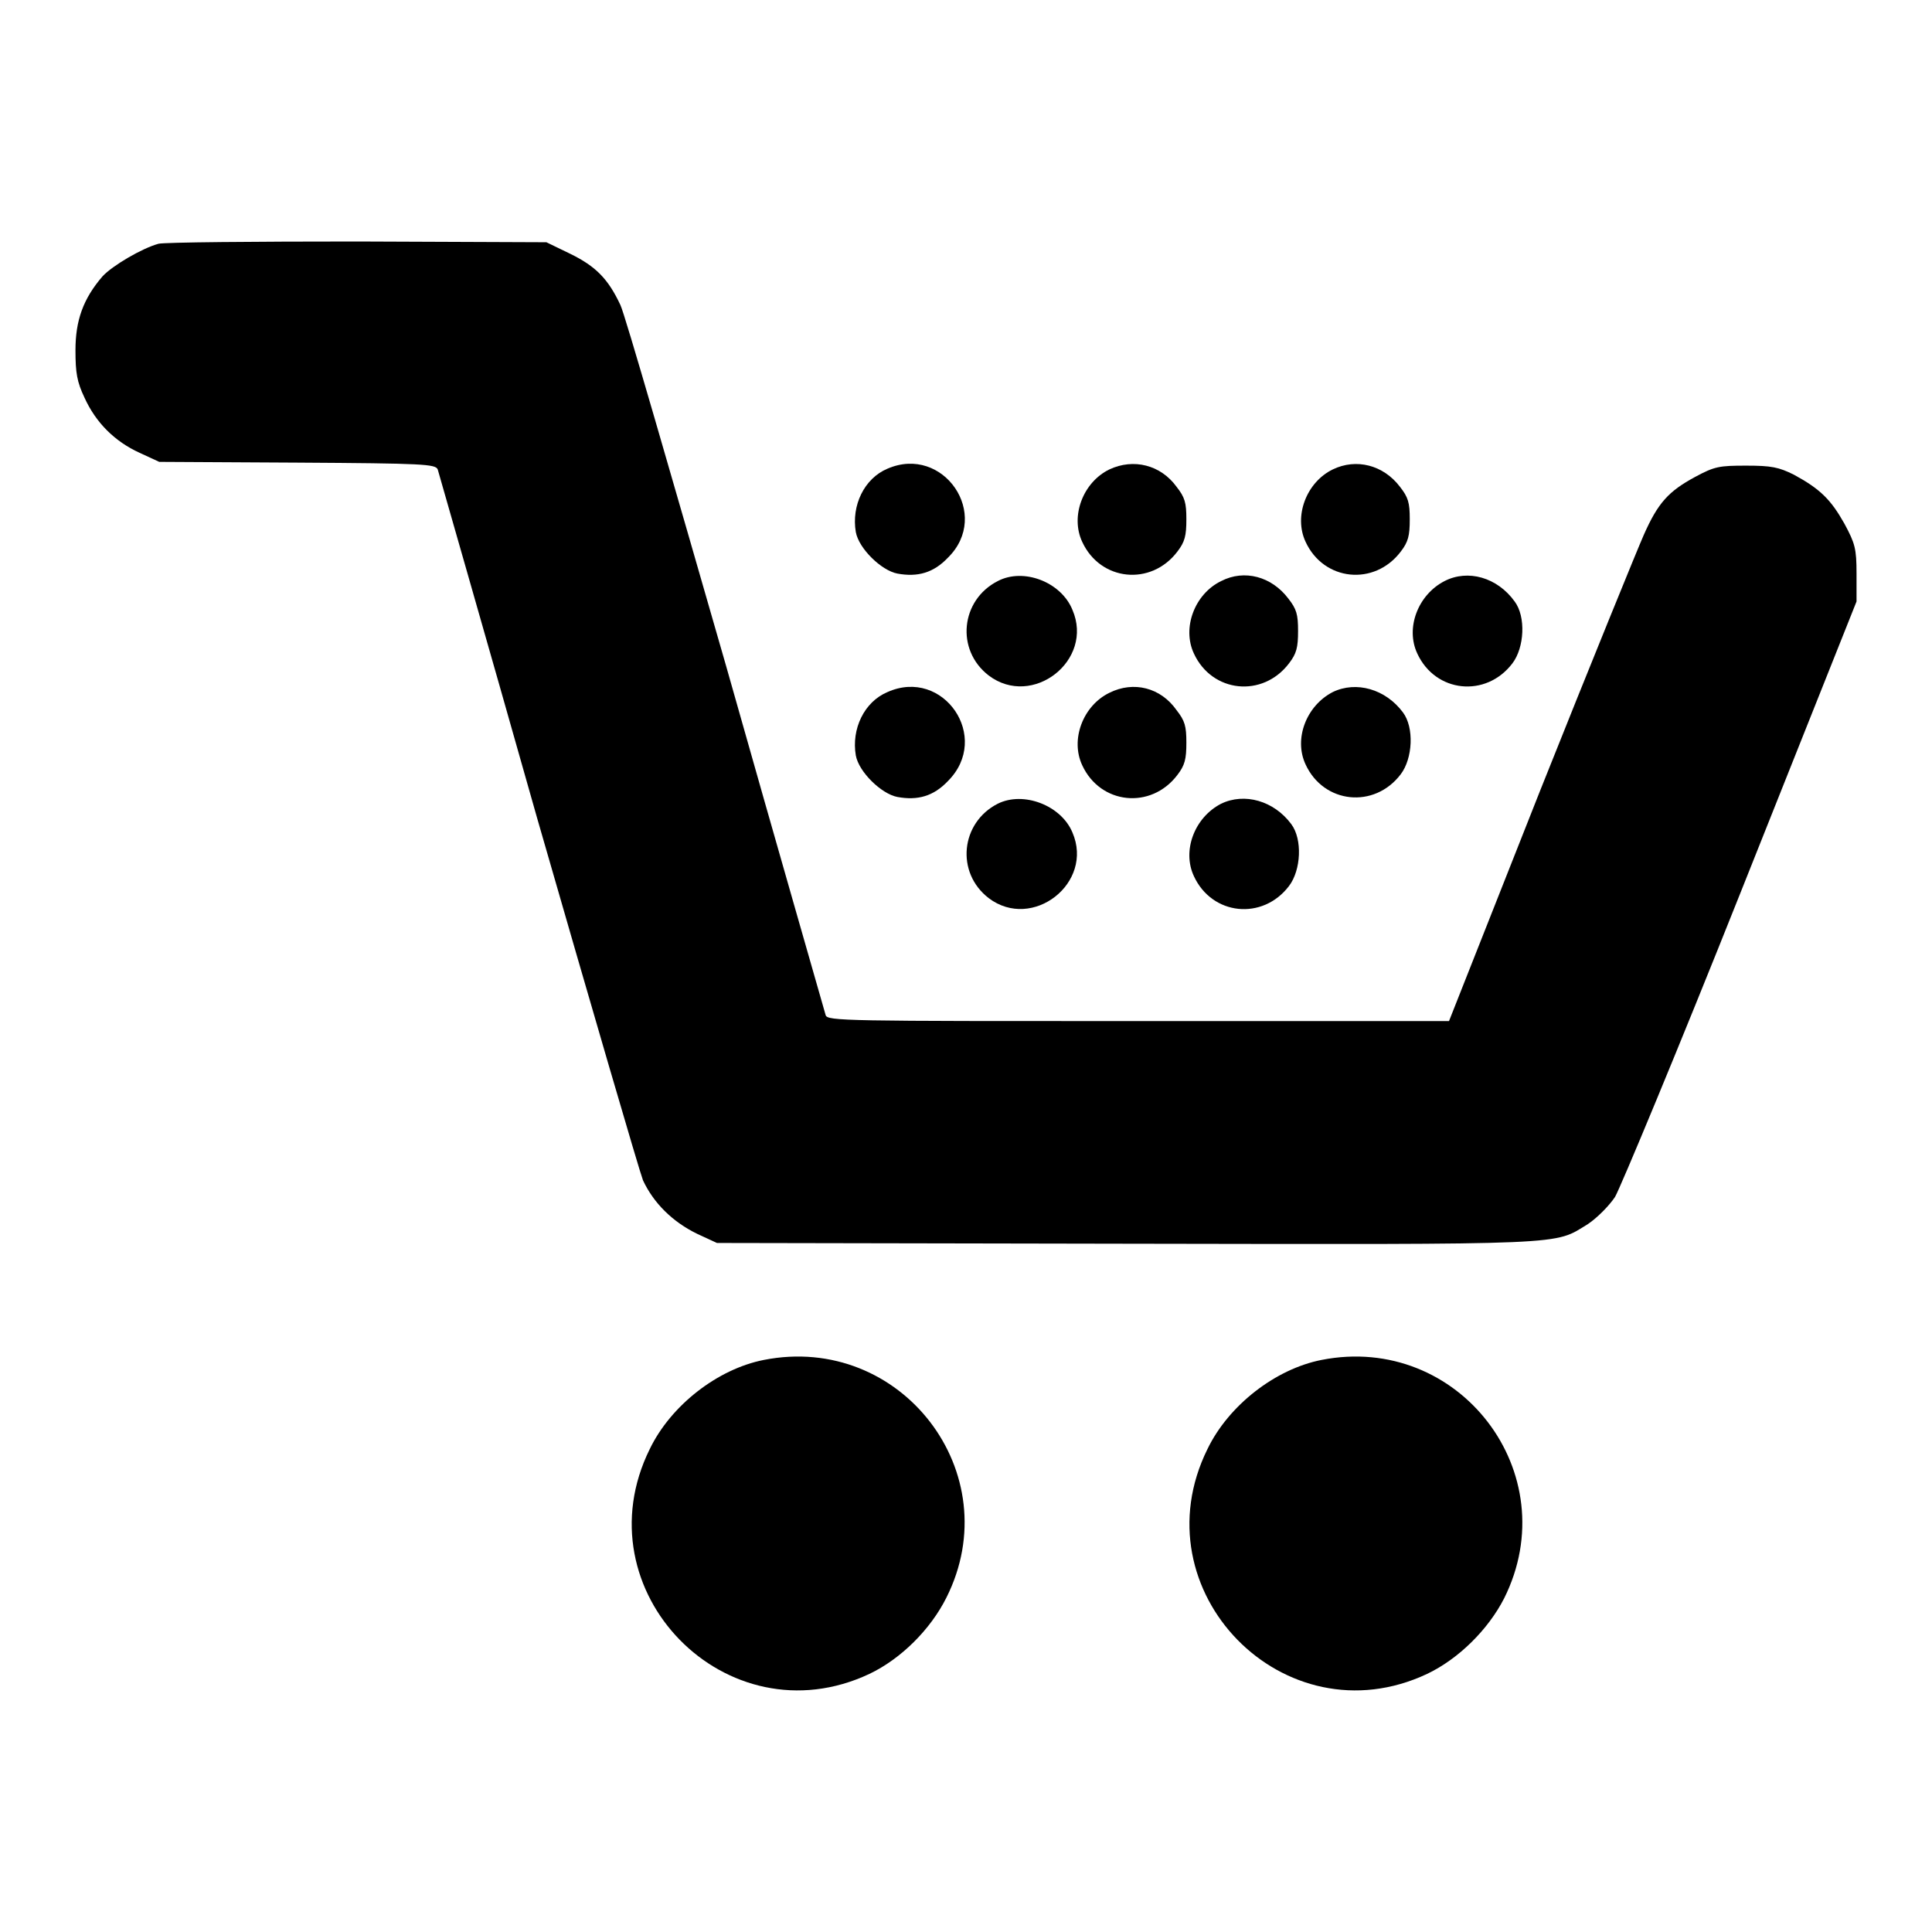
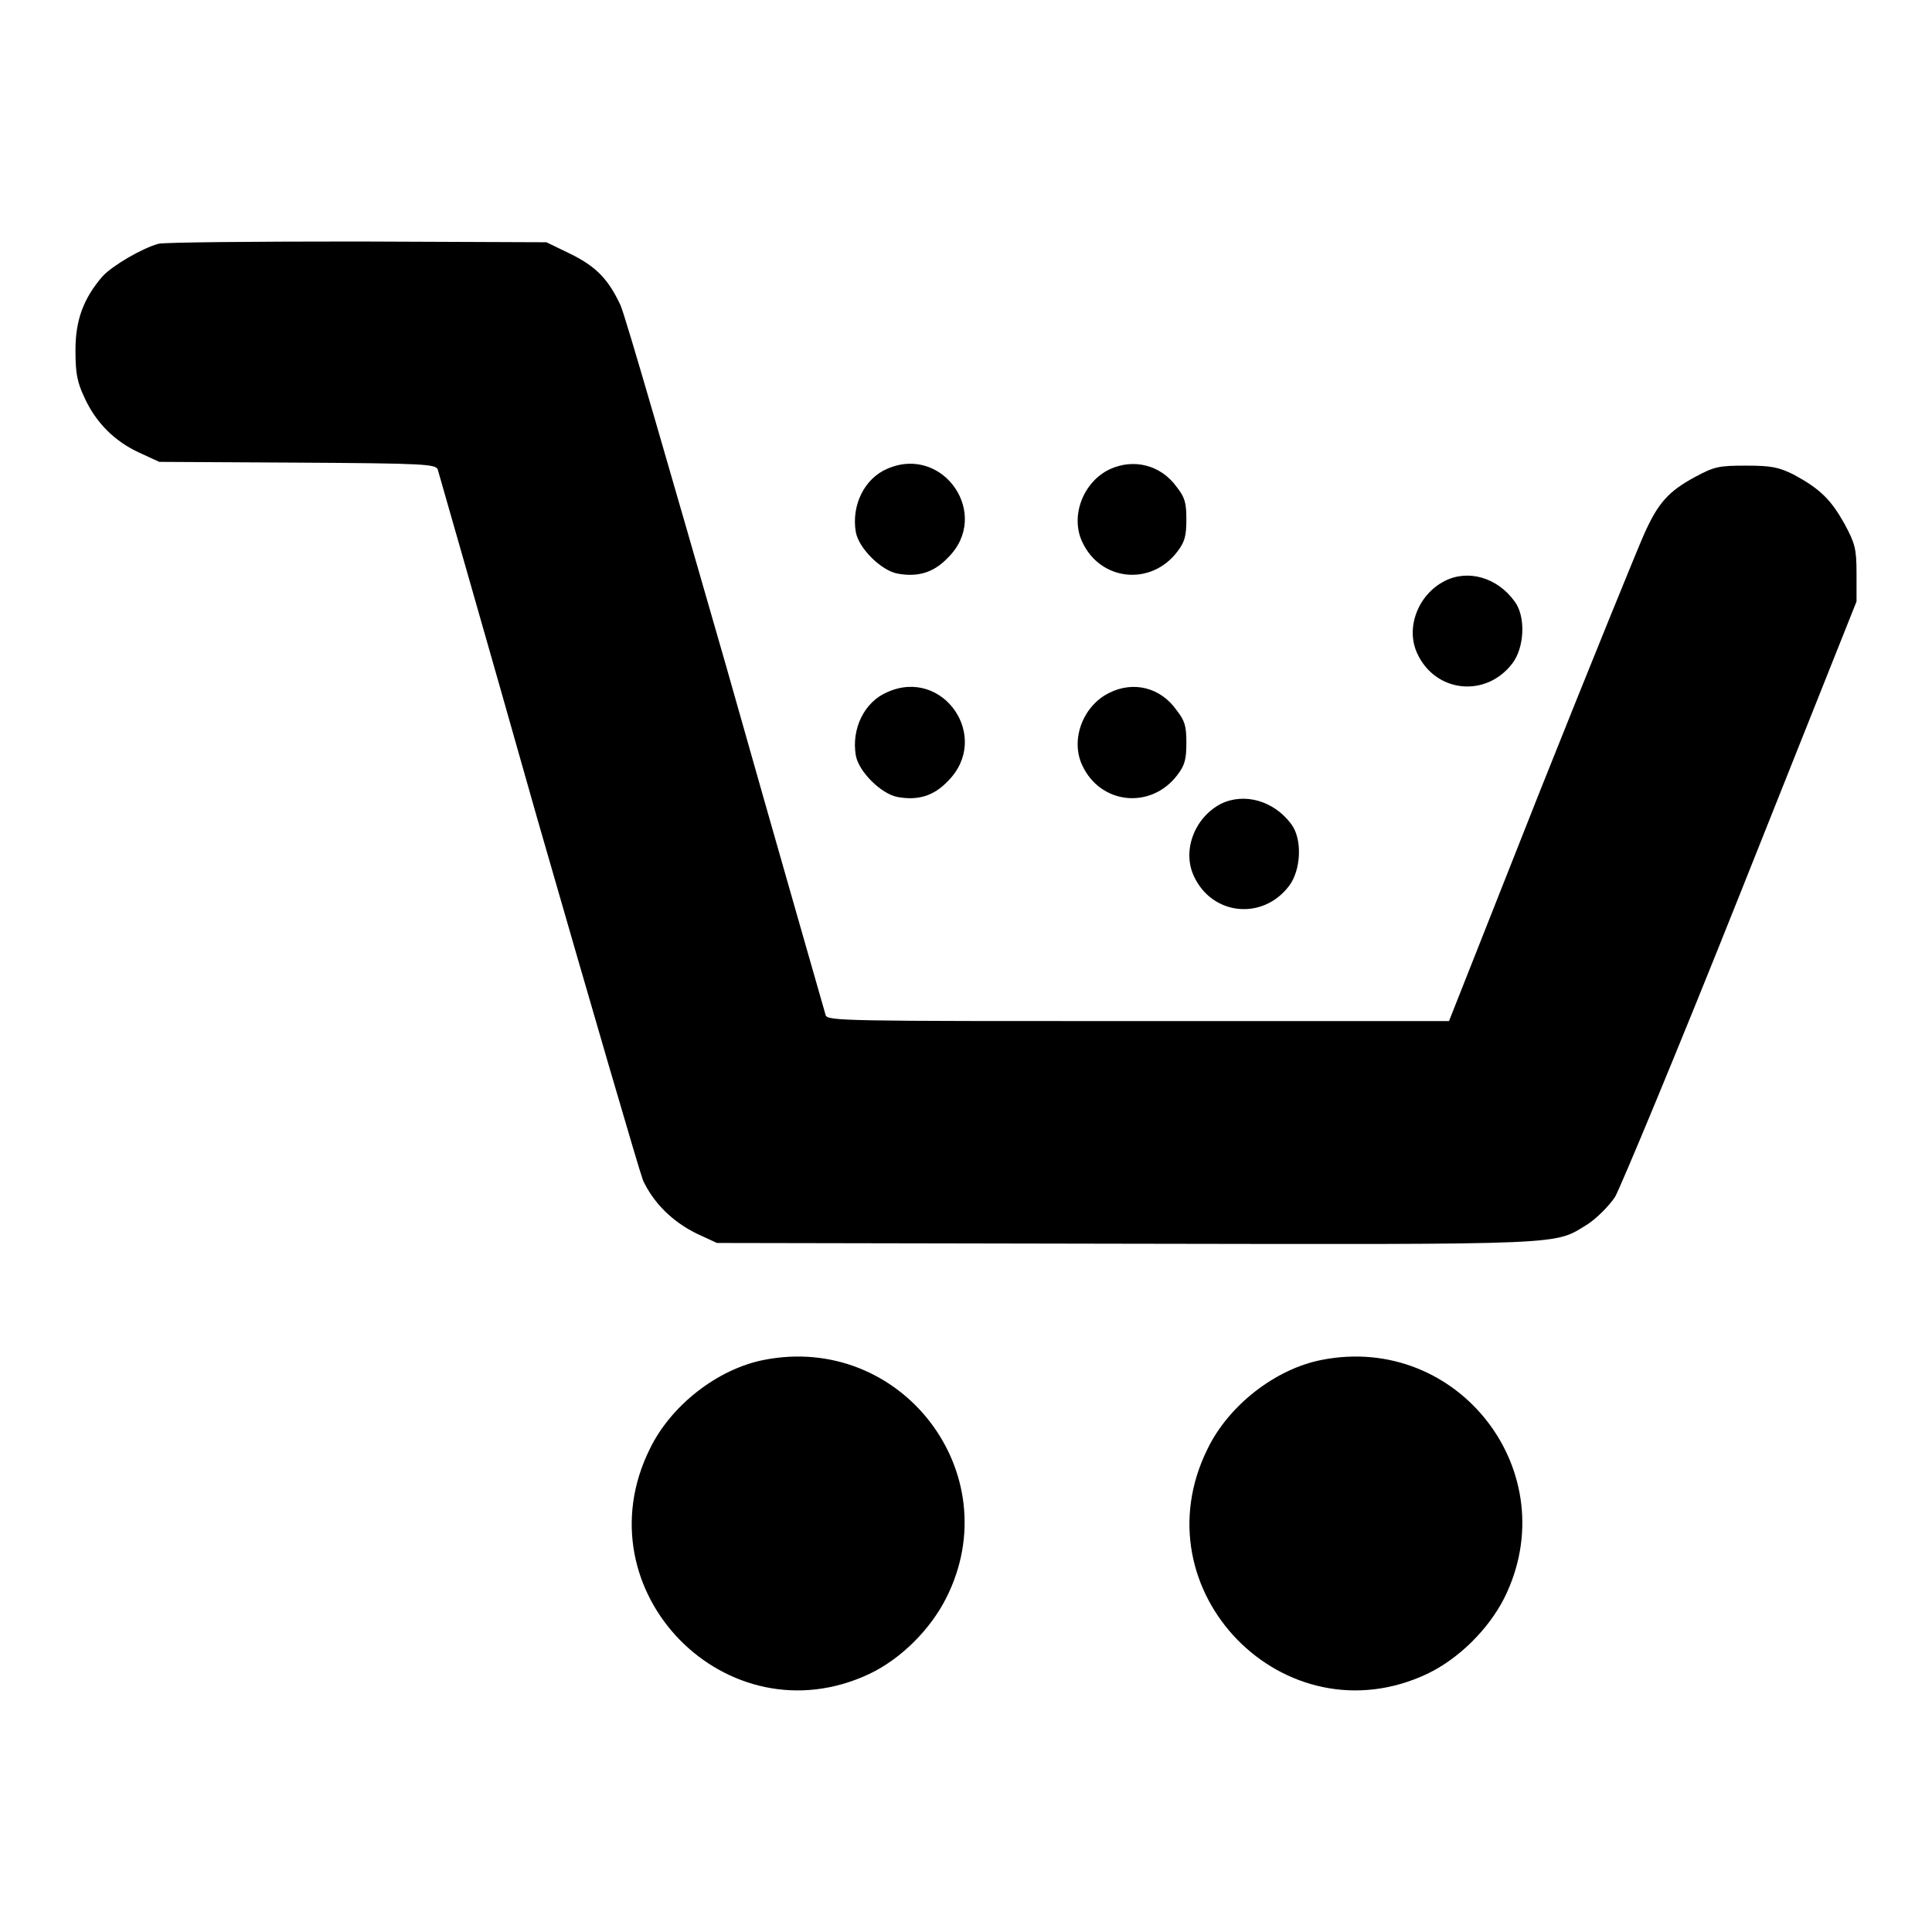
<svg xmlns="http://www.w3.org/2000/svg" version="1.1" x="0px" y="0px" viewBox="0 0 256 256" enable-background="new 0 0 256 256" xml:space="preserve">
  <g>
    <g>
      <g>
        <path fill="#000000" d="M21,32.3c-2.2,0.6-6.1,2.9-7.4,4.3c-2.6,3-3.6,5.9-3.6,9.8c0,3,0.2,4.2,1.2,6.3c1.5,3.3,4,5.8,7.3,7.3l2.6,1.2l18.3,0.1c16.8,0.1,18.3,0.2,18.6,0.9c0.1,0.4,6.1,21.2,13.2,46.3c7.2,25,13.5,46.6,14,47.9c1.4,3,3.9,5.5,7.2,7.1l2.6,1.2l54.2,0.1c59.5,0.1,56.6,0.2,61.2-2.6c1.2-0.8,2.8-2.4,3.6-3.6c0.7-1.2,8.3-19.4,16.7-40.5L246,79.7V76c0-3.3-0.2-4-1.6-6.6c-1.8-3.2-3.2-4.6-6.7-6.5c-2-1-3-1.2-6.3-1.2c-3.6,0-4.2,0.1-6.8,1.5c-3.5,1.9-4.9,3.4-6.8,7.7c-0.8,1.8-7,17-13.7,33.8L192,135.3h-41.2c-38.8,0-41.2,0-41.4-0.8c-0.1-0.4-6.1-21.2-13.2-46.3c-7.2-25-13.4-46.6-14-47.8c-1.6-3.4-3.2-5.1-6.7-6.8l-3.1-1.5L47.4,32C33.7,32,21.8,32.1,21,32.3z" />
        <path fill="#000000" d="M117.6,62.1c-3.1,1.3-4.8,4.9-4.2,8.4c0.4,2.2,3.4,5.1,5.5,5.5c2.7,0.5,4.8-0.1,6.7-2.1C131.4,68.2,125,58.9,117.6,62.1z" />
        <path fill="#000000" d="M147,62.2c-3.5,1.7-5.2,6.2-3.6,9.6c2.4,5.2,9.1,5.9,12.6,1.3c1-1.3,1.2-2.1,1.2-4.3c0-2.2-0.2-2.9-1.3-4.3C153.8,61.6,150.2,60.7,147,62.2z" />
-         <path fill="#000000" d="M176.6,62.2c-3.5,1.7-5.2,6.2-3.6,9.6c2.4,5.2,9.1,5.9,12.6,1.3c1-1.3,1.2-2.1,1.2-4.3c0-2.2-0.2-2.9-1.3-4.3C183.3,61.6,179.7,60.7,176.6,62.2z" />
-         <path fill="#000000" d="M132.2,77c-4.9,2.5-5.6,9.1-1.2,12.5c5.8,4.4,14-2,11.1-8.7C140.6,77.1,135.6,75.2,132.2,77z" />
-         <path fill="#000000" d="M161.8,77c-3.5,1.7-5.2,6.2-3.6,9.6c2.4,5.2,9.1,5.9,12.6,1.3c1-1.3,1.2-2.1,1.2-4.3c0-2.2-0.2-2.9-1.3-4.3C168.5,76.4,164.9,75.4,161.8,77z" />
        <path fill="#000000" d="M191.4,77c-3.5,1.8-5.2,6.2-3.6,9.6c2.4,5.2,9.1,5.9,12.6,1.3c1.6-2.1,1.8-6.2,0.3-8.2C198.4,76.5,194.5,75.4,191.4,77z" />
        <path fill="#000000" d="M117.6,91.7c-3.1,1.3-4.8,4.9-4.2,8.4c0.4,2.2,3.4,5.1,5.5,5.5c2.7,0.5,4.8-0.1,6.7-2.1C131.4,97.7,125,88.4,117.6,91.7z" />
        <path fill="#000000" d="M147,91.8c-3.5,1.7-5.2,6.2-3.6,9.6c2.4,5.2,9.1,5.9,12.6,1.3c1-1.3,1.2-2.1,1.2-4.3c0-2.2-0.2-2.9-1.3-4.3C153.8,91.1,150.2,90.2,147,91.8z" />
-         <path fill="#000000" d="M176.6,91.7c-3.5,1.8-5.2,6.2-3.6,9.6c2.4,5.2,9.1,5.9,12.6,1.3c1.6-2.1,1.8-6.2,0.3-8.2C183.6,91.3,179.7,90.2,176.6,91.7z" />
-         <path fill="#000000" d="M132.2,106.5c-4.9,2.5-5.6,9.1-1.2,12.5c5.8,4.4,14-2,11.1-8.7C140.6,106.7,135.6,104.8,132.2,106.5z" />
        <path fill="#000000" d="M161.8,106.5c-3.5,1.8-5.2,6.2-3.6,9.6c2.4,5.2,9.1,5.9,12.6,1.3c1.6-2.1,1.8-6.2,0.3-8.2C168.8,106.1,164.9,105,161.8,106.5z" />
        <path fill="#000000" d="M101.2,180.2c-6.1,1.2-12.3,6-15.1,11.8c-9.3,18.8,10.2,38.7,29.1,29.8c4.2-2,8.1-5.9,10.2-10.1C133.7,195.2,119.4,176.6,101.2,180.2z" />
        <path fill="#000000" d="M175.1,180.2c-6.1,1.2-12.3,6-15.1,11.8c-9.3,18.8,10.2,38.7,29.1,29.8c4.2-2,8.1-5.9,10.2-10C207.6,195.2,193.3,176.6,175.1,180.2z" />
      </g>
    </g>
  </g>
</svg>